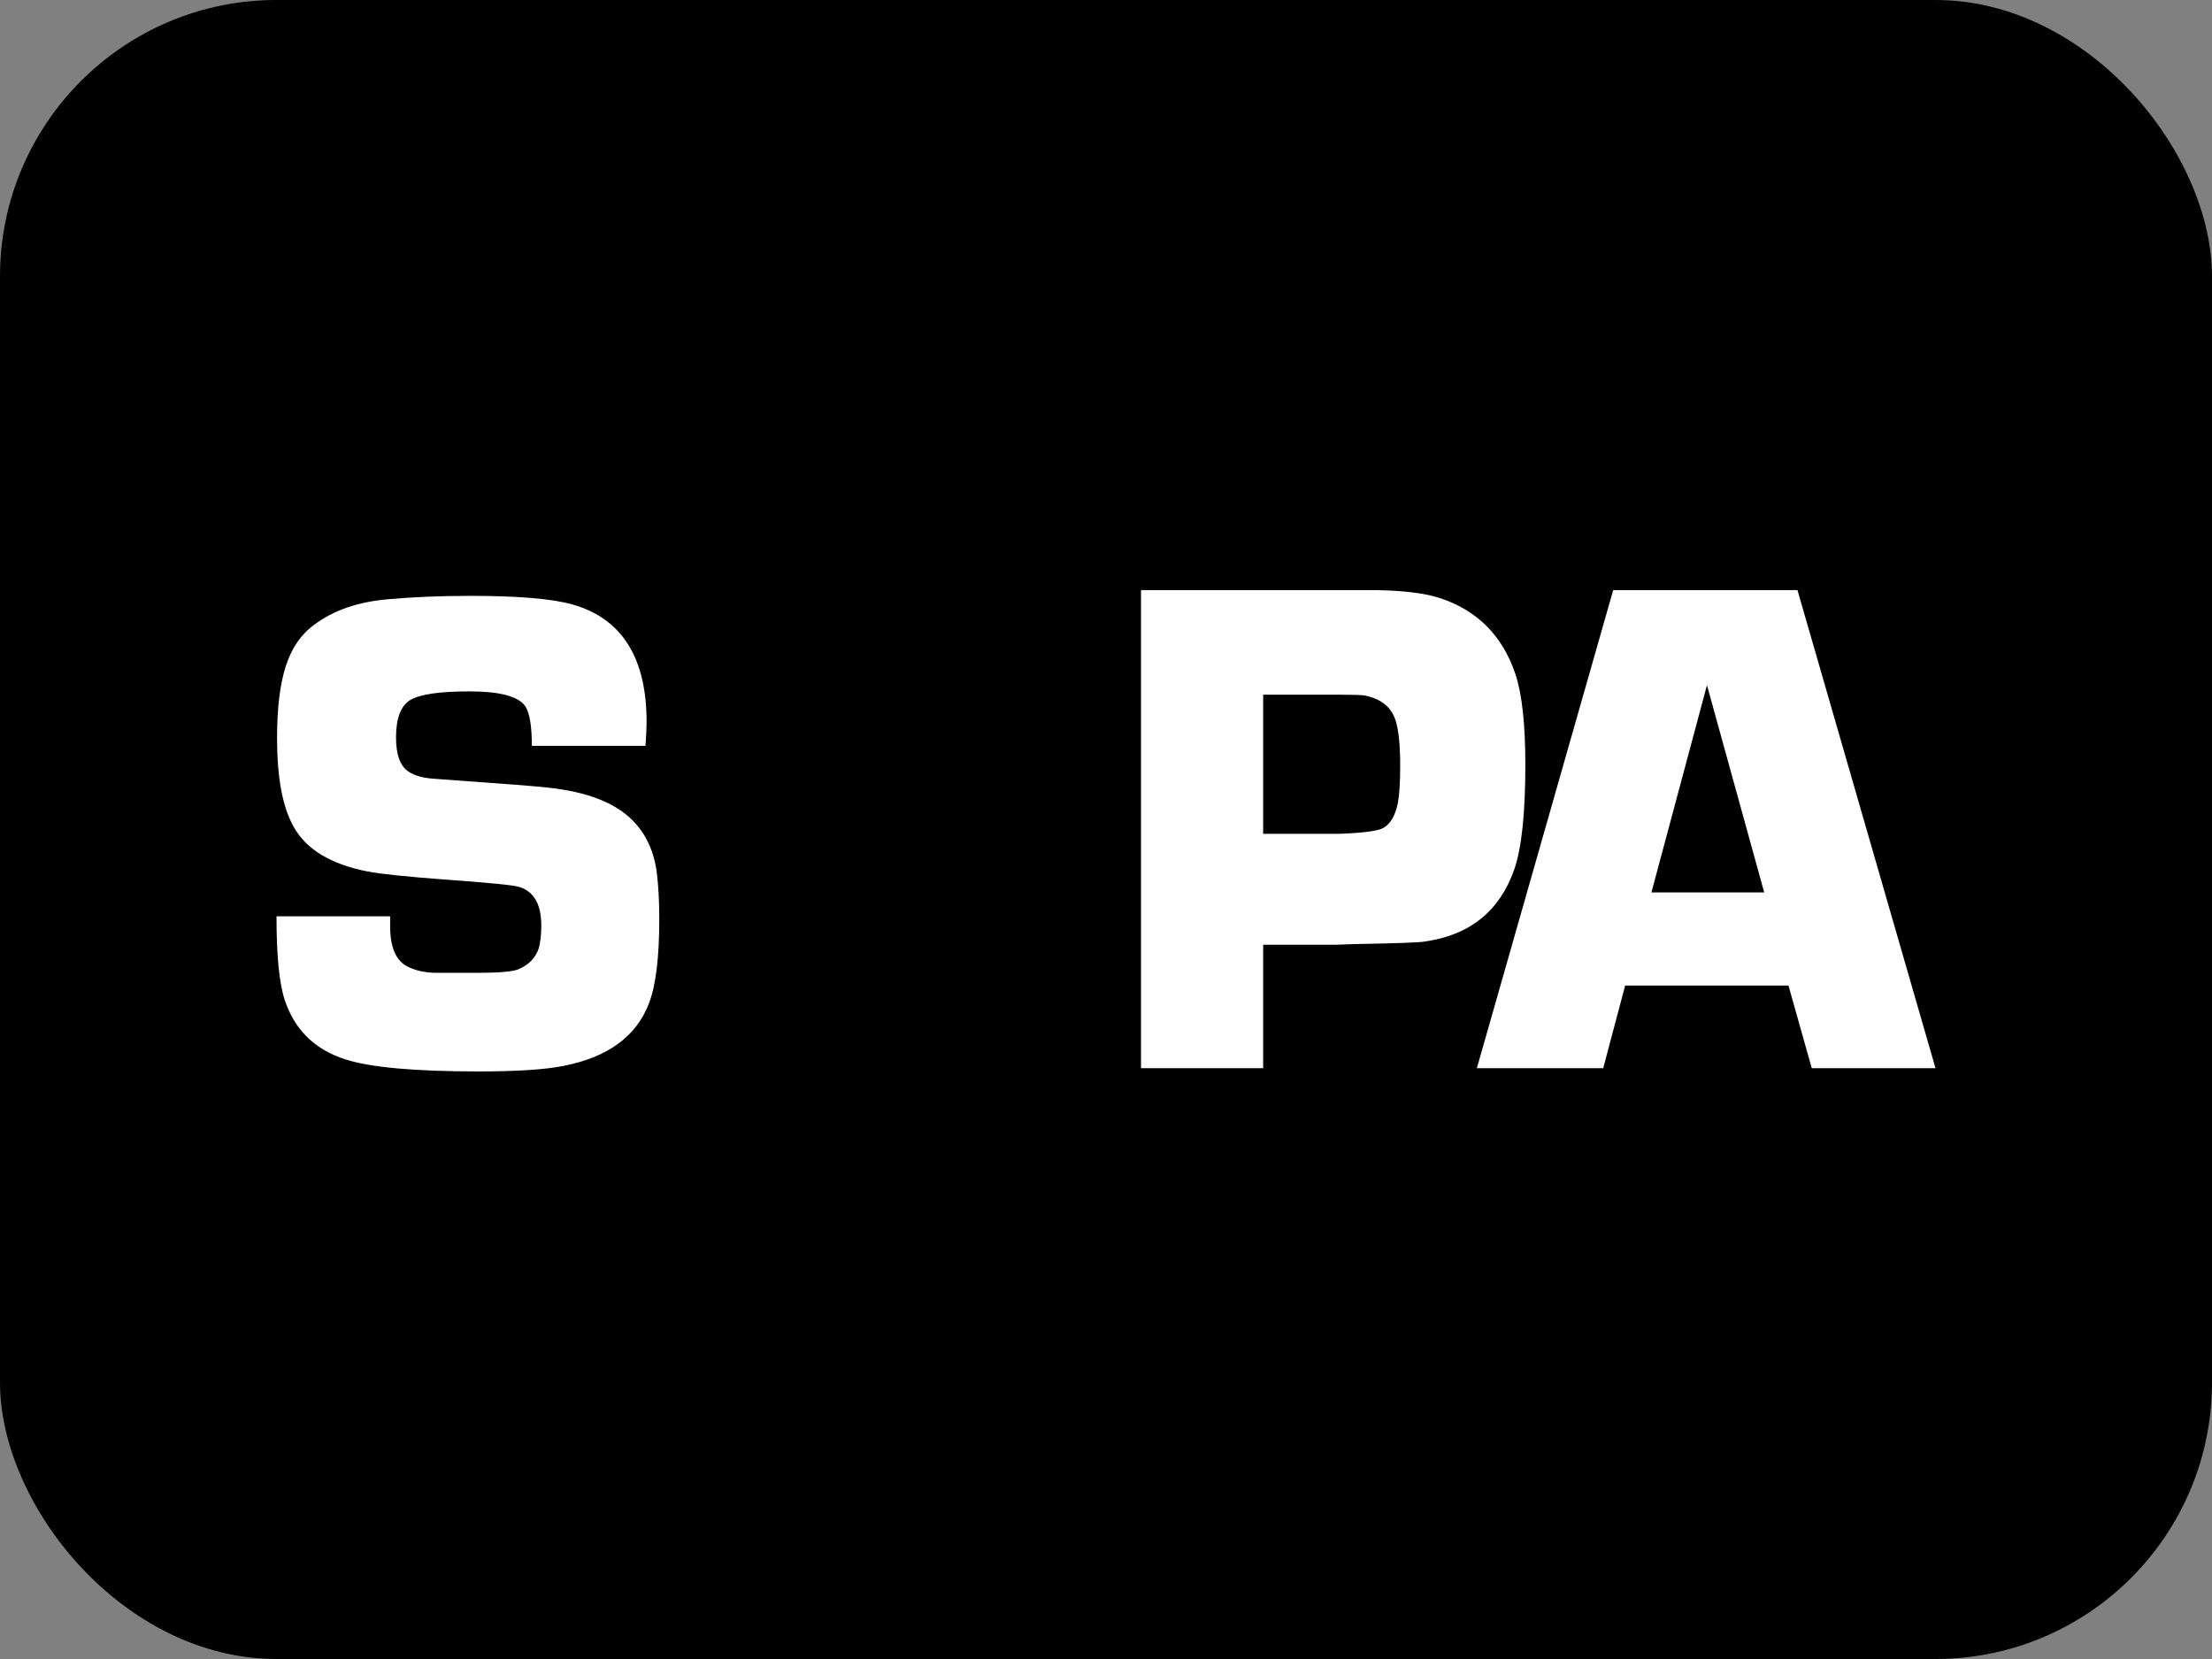
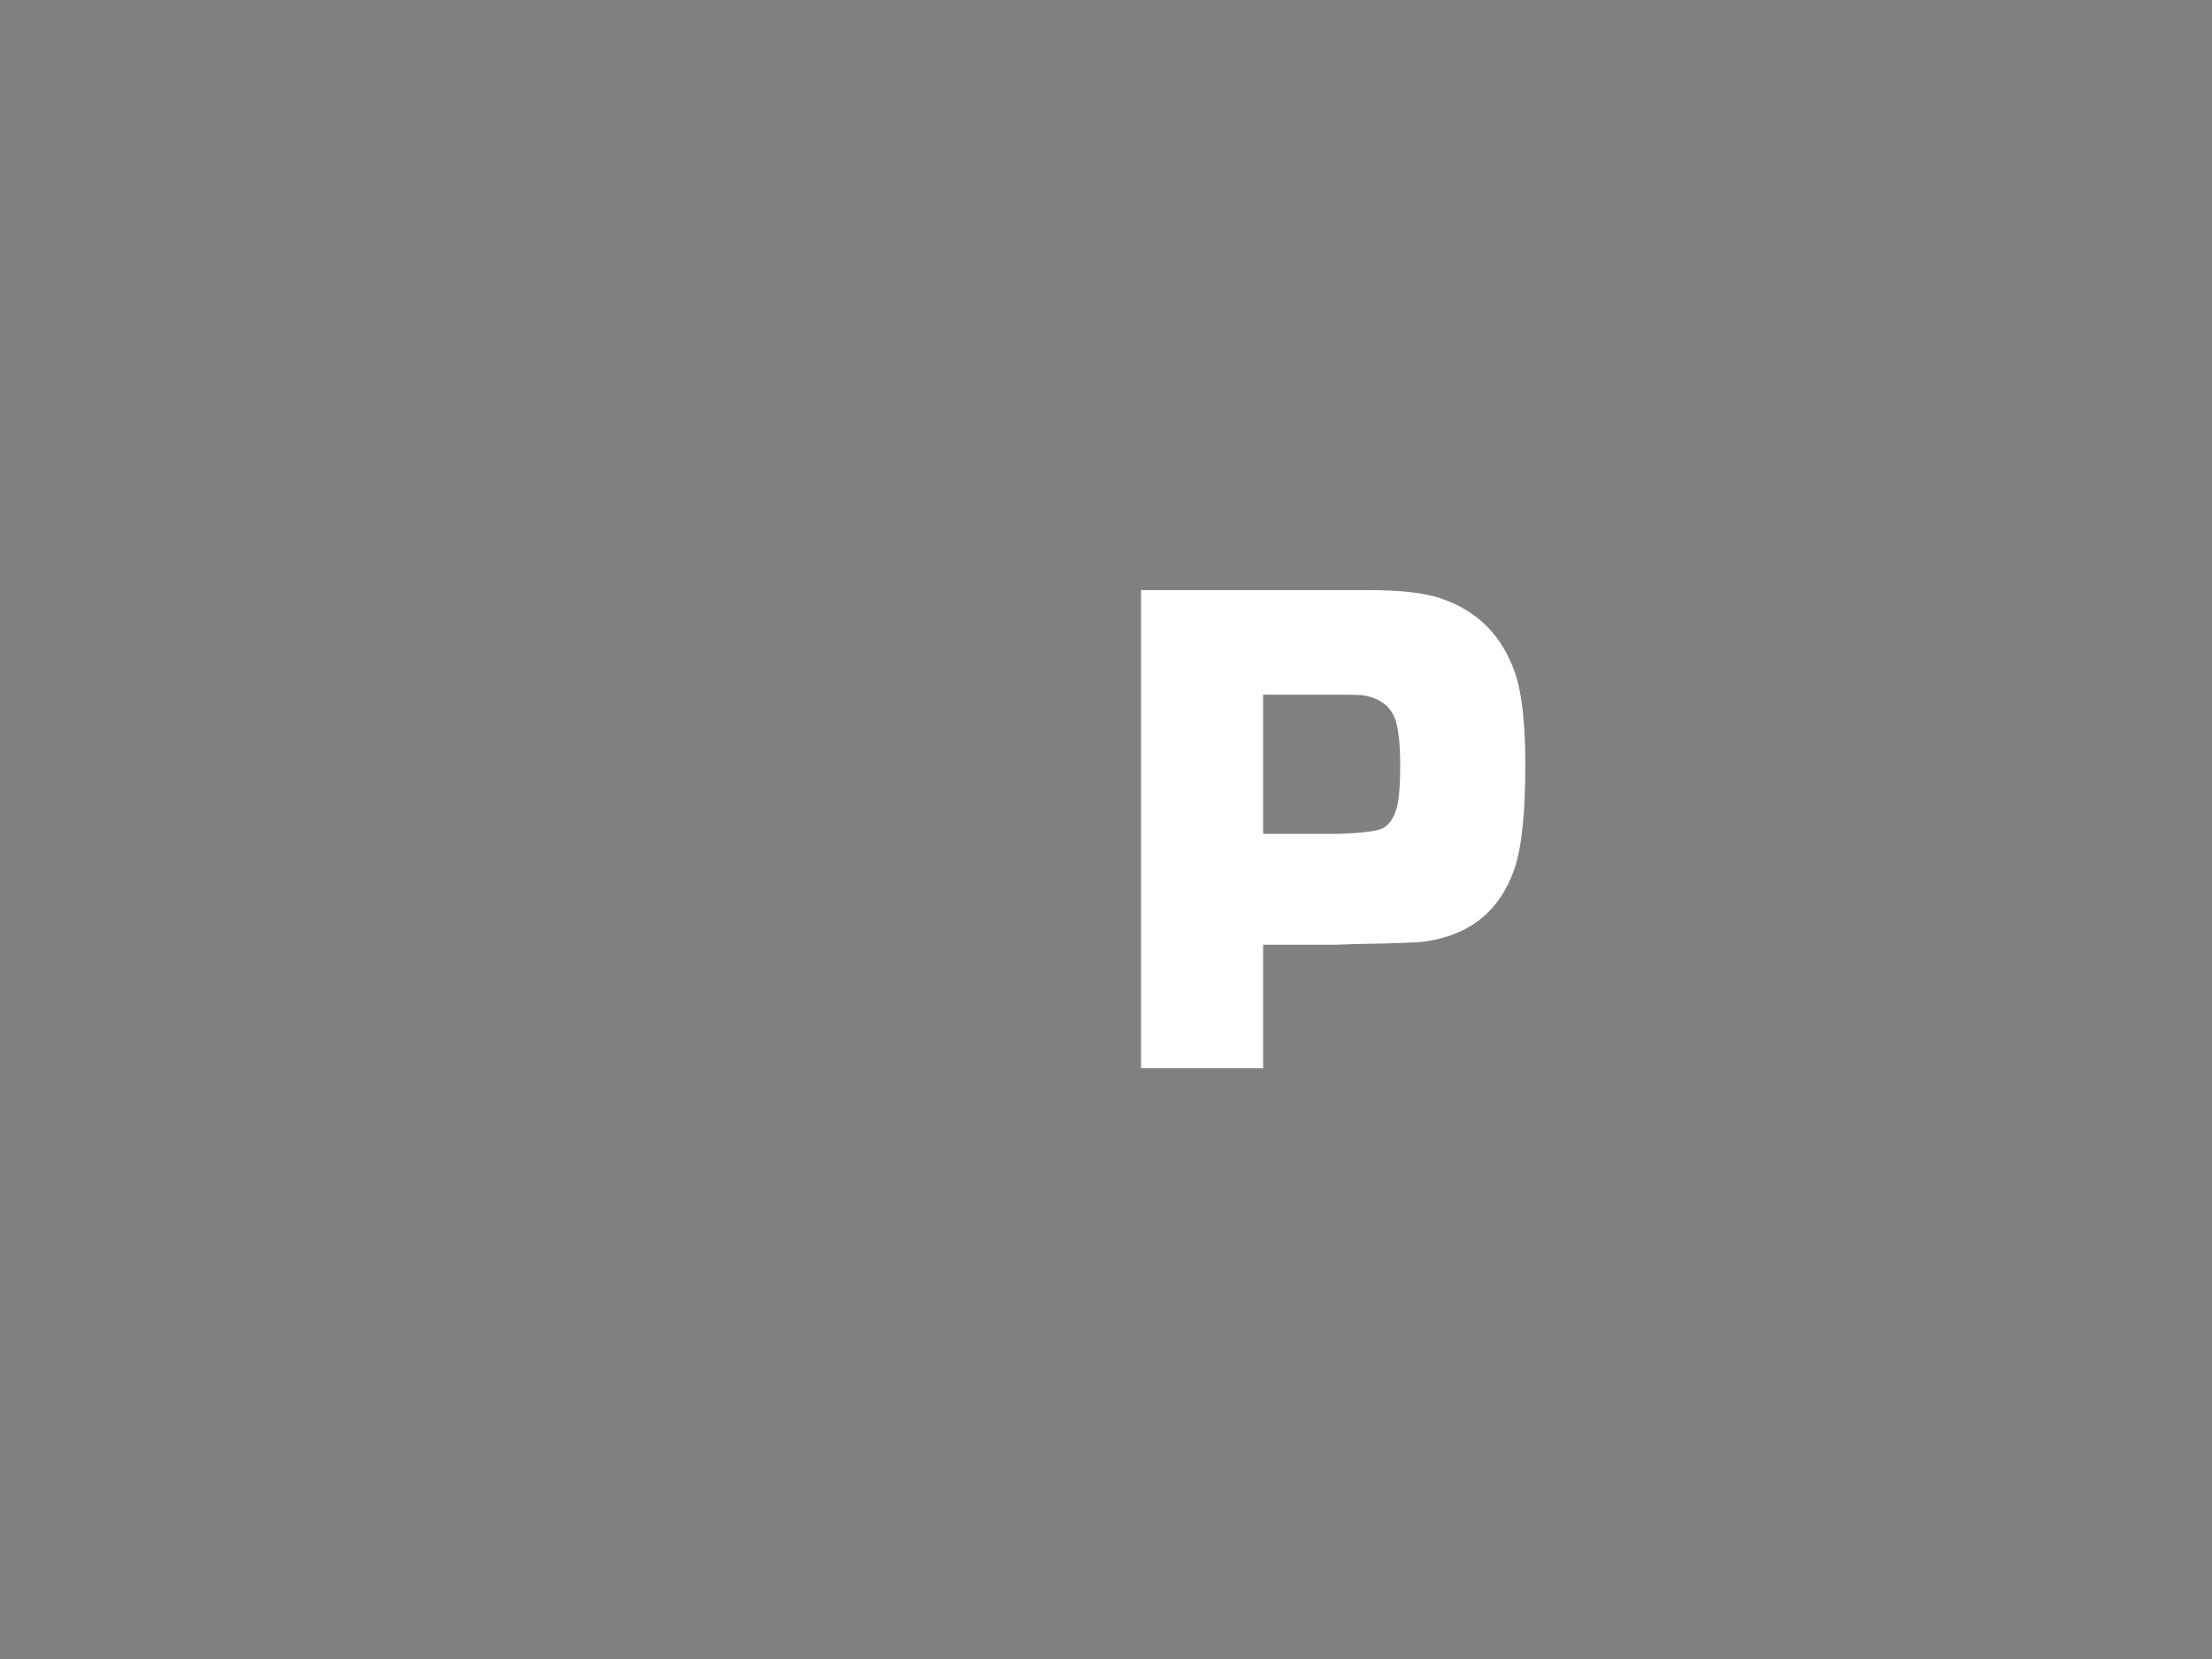
<svg xmlns="http://www.w3.org/2000/svg" width="64" height="48" viewBox="0 0 64 48" fill="none">
  <rect x="0" y="0" width="64" height="48" fill="#808080" stroke="none" />
-   <rect width="64" height="48" rx="8" fill="#0054A5" style="fill:#0054A5;fill:color(display-p3 0 0.329 0.647);fill-opacity:1;" />
-   <path fill-rule="evenodd" clip-rule="evenodd" d="M18.676 21.579H15.388C15.388 21.011 15.325 20.63 15.199 20.435C15.003 20.148 14.463 20.004 13.579 20.004C12.721 20.004 12.152 20.087 11.874 20.252C11.597 20.419 11.458 20.78 11.458 21.336C11.458 21.84 11.581 22.172 11.827 22.33C12.004 22.443 12.237 22.509 12.528 22.529L13.191 22.579C14.612 22.678 15.5 22.748 15.854 22.788C16.978 22.907 17.792 23.222 18.298 23.732C18.696 24.13 18.933 24.651 19.009 25.293C19.053 25.677 19.075 26.112 19.075 26.595C19.075 27.709 18.974 28.525 18.772 29.041C18.406 29.99 17.584 30.589 16.304 30.84C15.768 30.947 14.948 31 13.845 31C12.003 31 10.72 30.884 9.996 30.652C9.106 30.368 8.52 29.792 8.236 28.925C8.078 28.442 8 27.638 8 26.512H11.288C11.288 26.638 11.288 26.734 11.288 26.8C11.288 27.401 11.452 27.787 11.779 27.959C12.006 28.078 12.28 28.14 12.601 28.147H13.81C14.427 28.147 14.821 28.114 14.991 28.047C15.293 27.922 15.491 27.721 15.586 27.442C15.636 27.27 15.661 27.048 15.661 26.776C15.661 26.167 15.45 25.796 15.029 25.663C14.871 25.611 14.138 25.538 12.829 25.445C11.779 25.366 11.049 25.29 10.64 25.216C9.563 25.004 8.846 24.568 8.488 23.905C8.173 23.343 8.016 22.491 8.016 21.352C8.016 20.485 8.101 19.79 8.271 19.267C8.441 18.744 8.715 18.346 9.094 18.075C9.648 17.657 10.357 17.413 11.22 17.339C11.939 17.273 12.736 17.24 13.612 17.24C14.992 17.24 15.976 17.323 16.562 17.489C17.993 17.894 18.708 19.028 18.708 20.892C18.708 21.045 18.698 21.274 18.676 21.579Z" fill="white" style="fill:white;fill-opacity:1;" />
  <path fill-rule="evenodd" clip-rule="evenodd" d="M36.547 24.125H38.75C39.449 24.099 39.873 24.042 40.026 23.954C40.235 23.833 40.375 23.59 40.445 23.227C40.49 22.985 40.512 22.626 40.512 22.148C40.512 21.563 40.468 21.129 40.379 20.846C40.252 20.45 39.947 20.208 39.465 20.12C39.37 20.107 39.141 20.1 38.78 20.1H36.547V24.125ZM33.013 30.906V17.073H38.163H38.972H39.597C40.5 17.073 41.189 17.15 41.663 17.305C42.746 17.663 43.472 18.395 43.845 19.501C44.037 20.081 44.133 20.956 44.133 22.123C44.133 23.526 44.026 24.534 43.815 25.148C43.393 26.362 42.524 27.061 41.211 27.243C41.057 27.27 40.4 27.294 39.24 27.314L38.654 27.334H36.547V30.906H33.013Z" fill="white" style="fill:white;fill-opacity:1;" />
-   <path fill-rule="evenodd" clip-rule="evenodd" d="M51.044 25.82L49.388 19.824L47.781 25.82H51.044ZM51.746 28.515H47.021L46.386 30.906H42.73L46.675 17.073H52.006L56 30.906H52.42L51.746 28.515Z" fill="white" style="fill:white;fill-opacity:1;" />
-   <path fill-rule="evenodd" clip-rule="evenodd" d="M28.28 18.823C29.738 18.823 31.039 19.53 31.894 20.639L32.656 18.918C31.464 17.731 29.843 17 28.054 17C25.27 17 22.887 18.772 21.91 21.28H20.424L19.547 23.261H21.458C21.444 23.445 21.434 23.628 21.434 23.816C21.434 24.043 21.446 24.267 21.467 24.489H20.506L19.629 26.471H21.955C22.961 28.915 25.313 30.632 28.054 30.632C29.436 30.632 30.718 30.196 31.779 29.451V27.022C30.924 28.047 29.674 28.695 28.28 28.695C26.651 28.695 25.218 27.81 24.384 26.471H29.254L30.131 24.489H23.667C23.634 24.251 23.616 24.007 23.616 23.759C23.616 23.591 23.624 23.425 23.64 23.261H30.675L31.552 21.28H24.248C25.056 19.811 26.559 18.823 28.28 18.823Z" fill="#FEC10E" style="fill:#FEC10E;fill:color(display-p3 0.996 0.757 0.055);fill-opacity:1;" />
</svg>